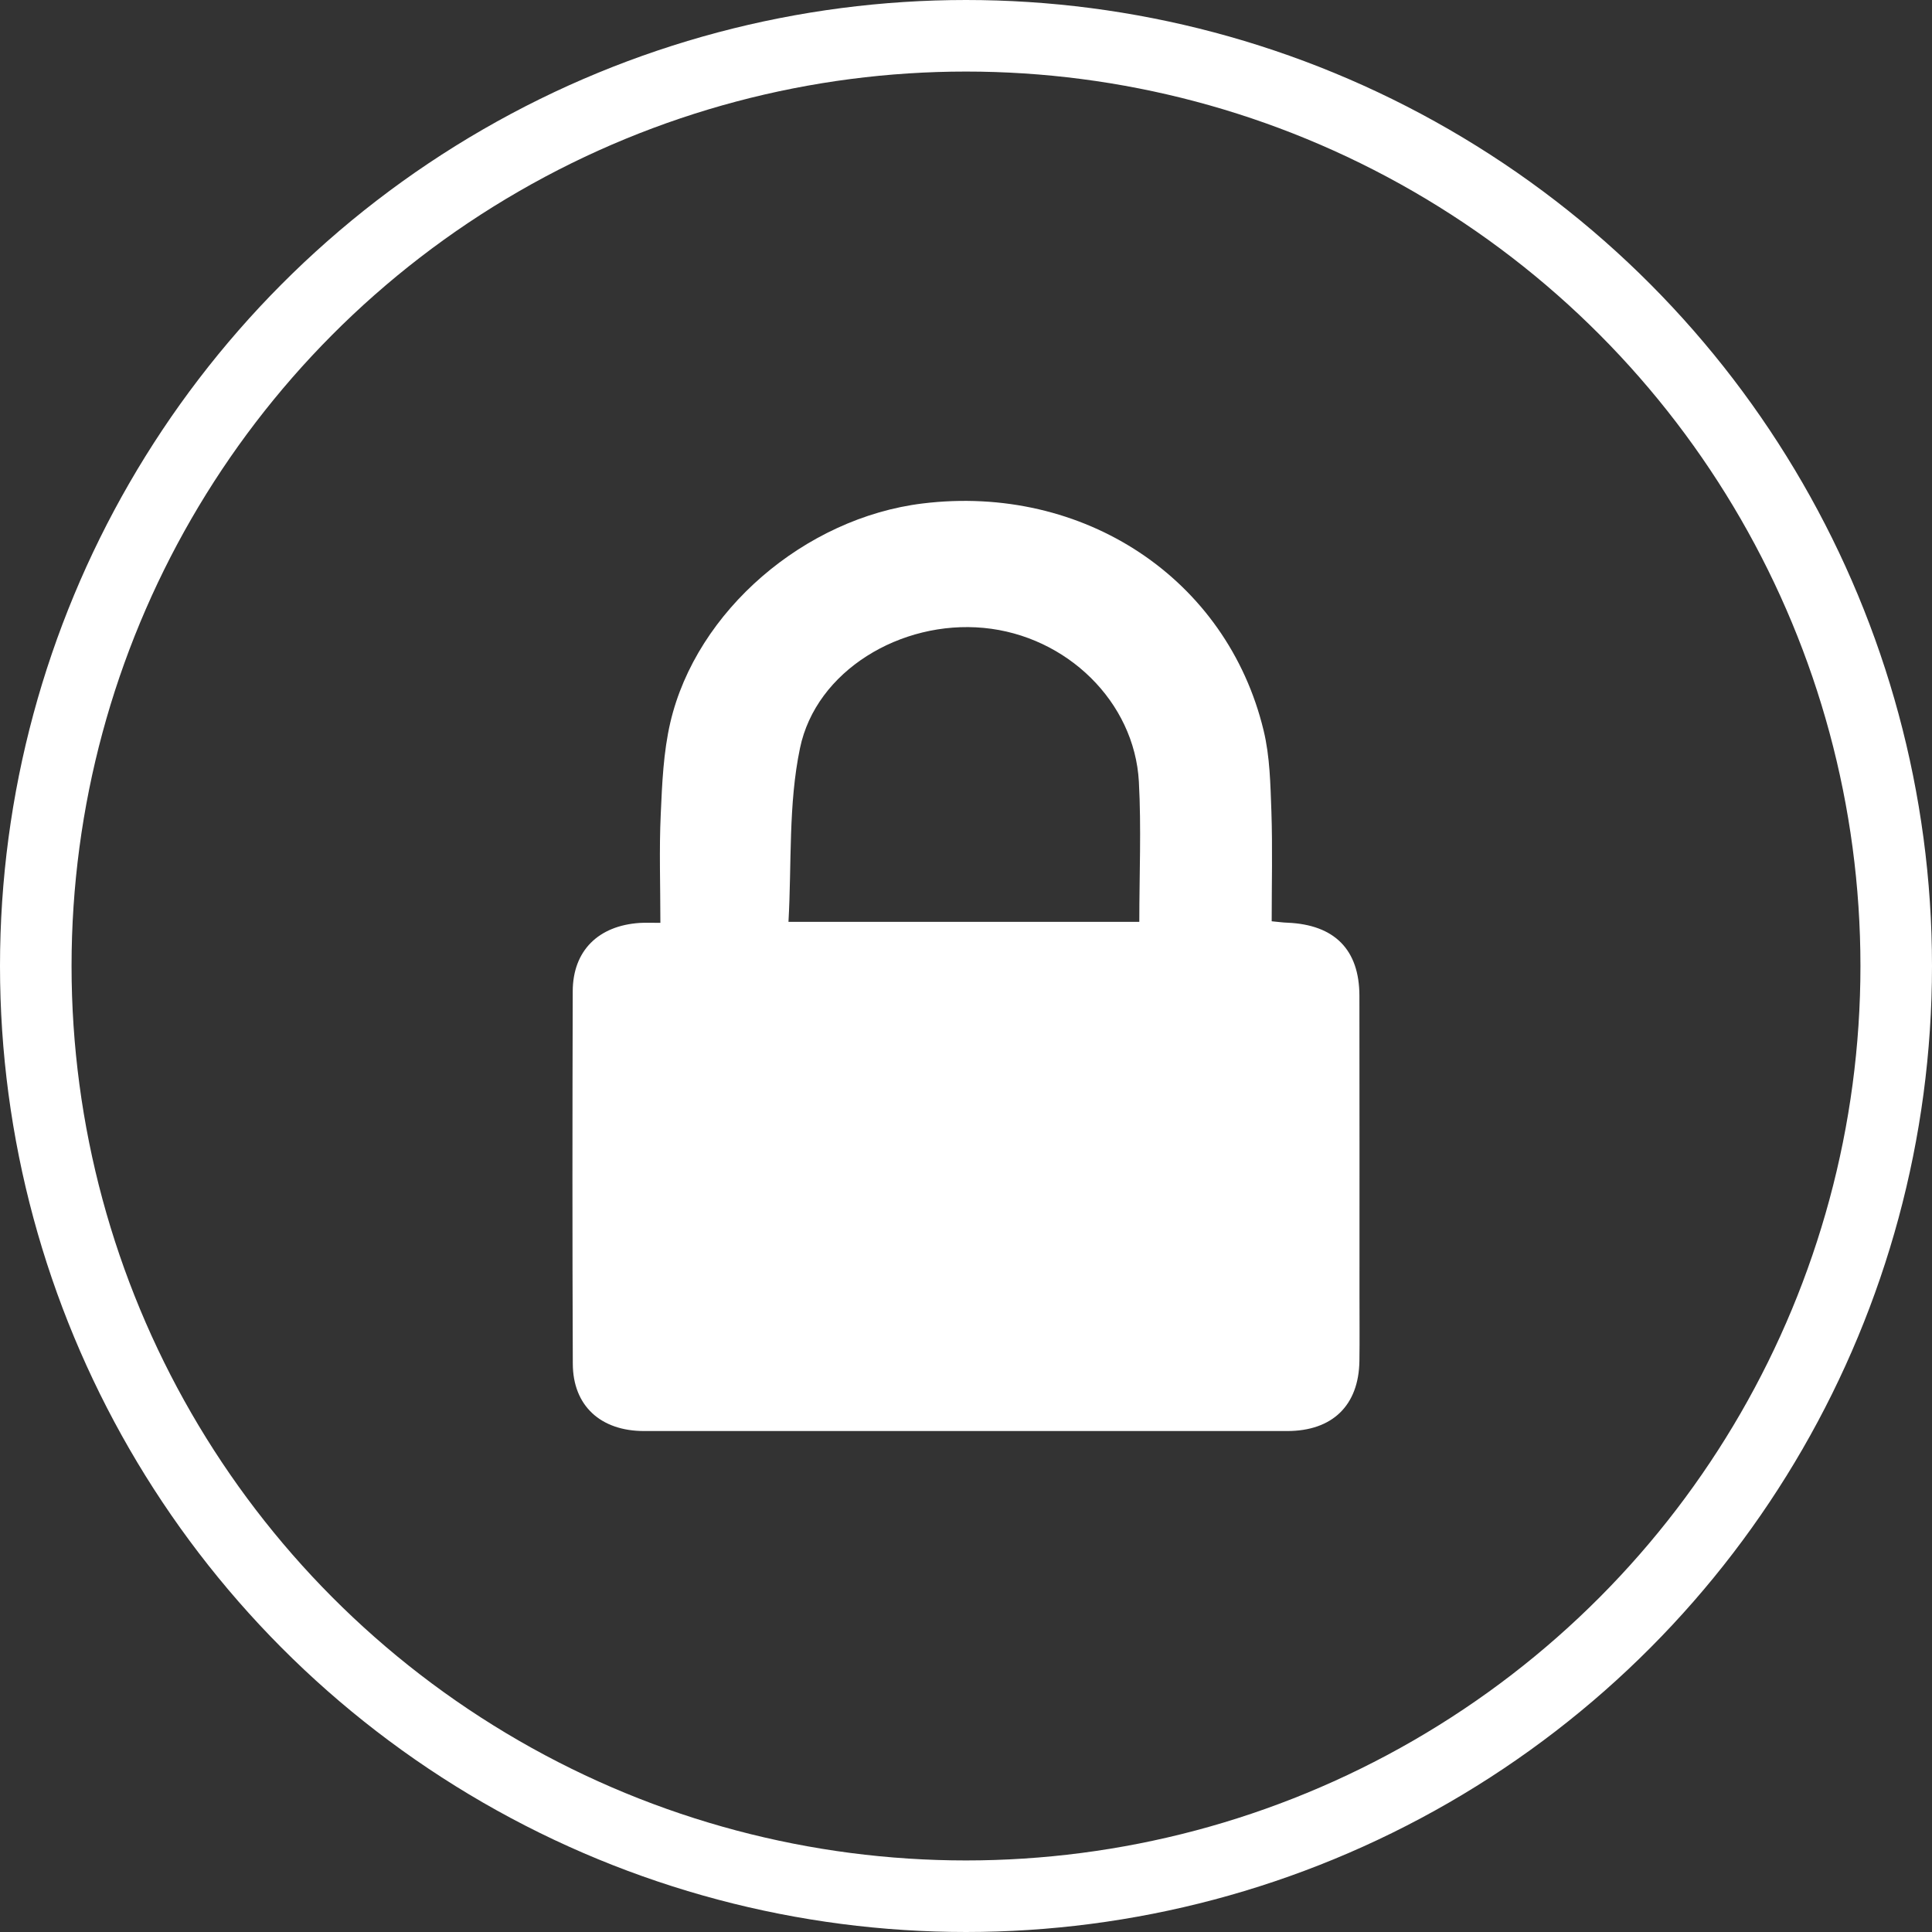
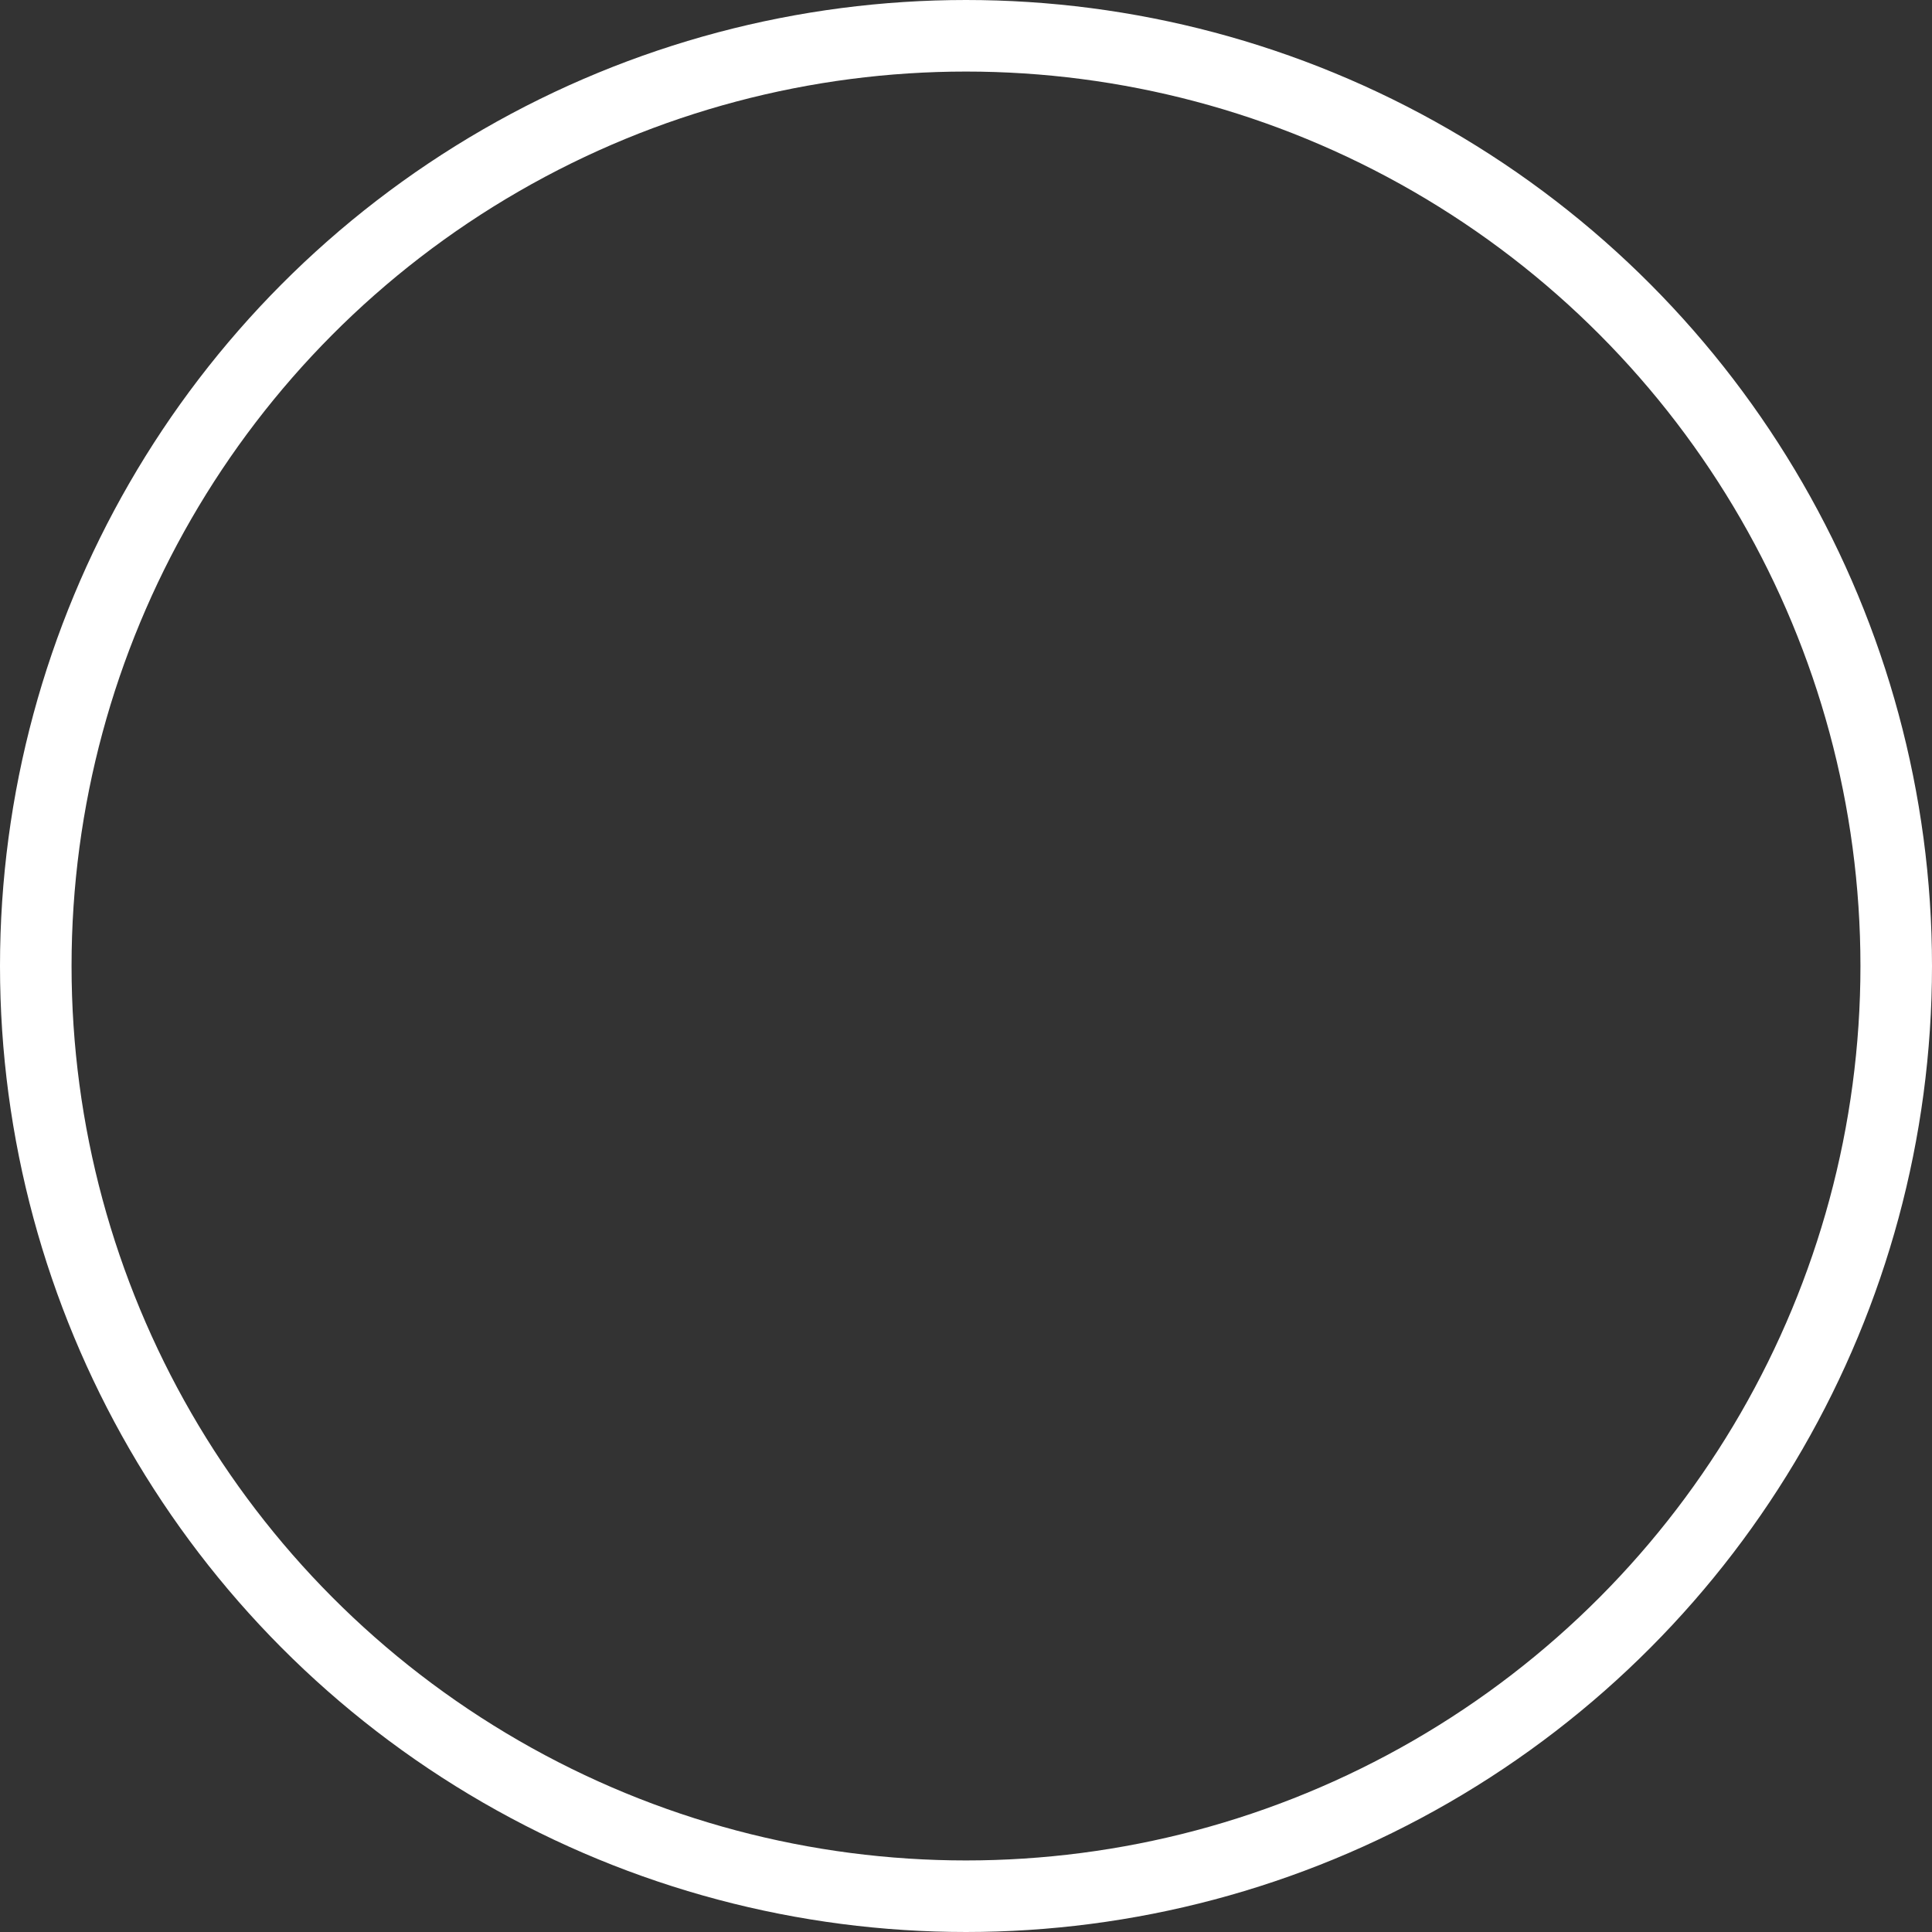
<svg xmlns="http://www.w3.org/2000/svg" width="27" height="27" viewBox="0 0 27 27" fill="none">
  <rect x="0" y="0" width="27" height="27" fill="#333333" stroke="none" />
-   <path fill-rule="evenodd" clip-rule="evenodd" d="M9.229 12.897C9.229 12.374 9.211 11.875 9.234 11.379C9.253 10.95 9.271 10.513 9.368 10.096C9.732 8.537 11.248 7.237 12.894 7.036C15.143 6.761 17.146 8.084 17.659 10.208C17.748 10.574 17.754 10.962 17.768 11.34C17.785 11.847 17.772 12.354 17.772 12.875C17.861 12.883 17.927 12.893 17.994 12.895C18.65 12.923 18.997 13.271 18.998 13.916C19 15.321 18.999 16.727 18.999 18.131C18.999 18.428 19.002 18.724 18.998 19.02C18.989 19.641 18.621 19.999 17.988 19.999C14.991 20 11.996 20 9.001 19.999C8.393 19.999 8.007 19.645 8.005 19.059C7.998 17.323 7.999 15.588 8.004 13.852C8.006 13.286 8.362 12.936 8.941 12.898C9.027 12.893 9.112 12.897 9.229 12.897ZM11.019 12.883C12.699 12.883 14.303 12.883 15.922 12.883C15.922 12.223 15.951 11.573 15.916 10.925C15.855 9.806 14.906 8.885 13.748 8.775C12.59 8.665 11.404 9.374 11.18 10.456C11.016 11.24 11.065 12.064 11.019 12.883Z" fill="white" />
  <circle cx="13.5" cy="13.5" r="13" stroke="white" />
</svg>